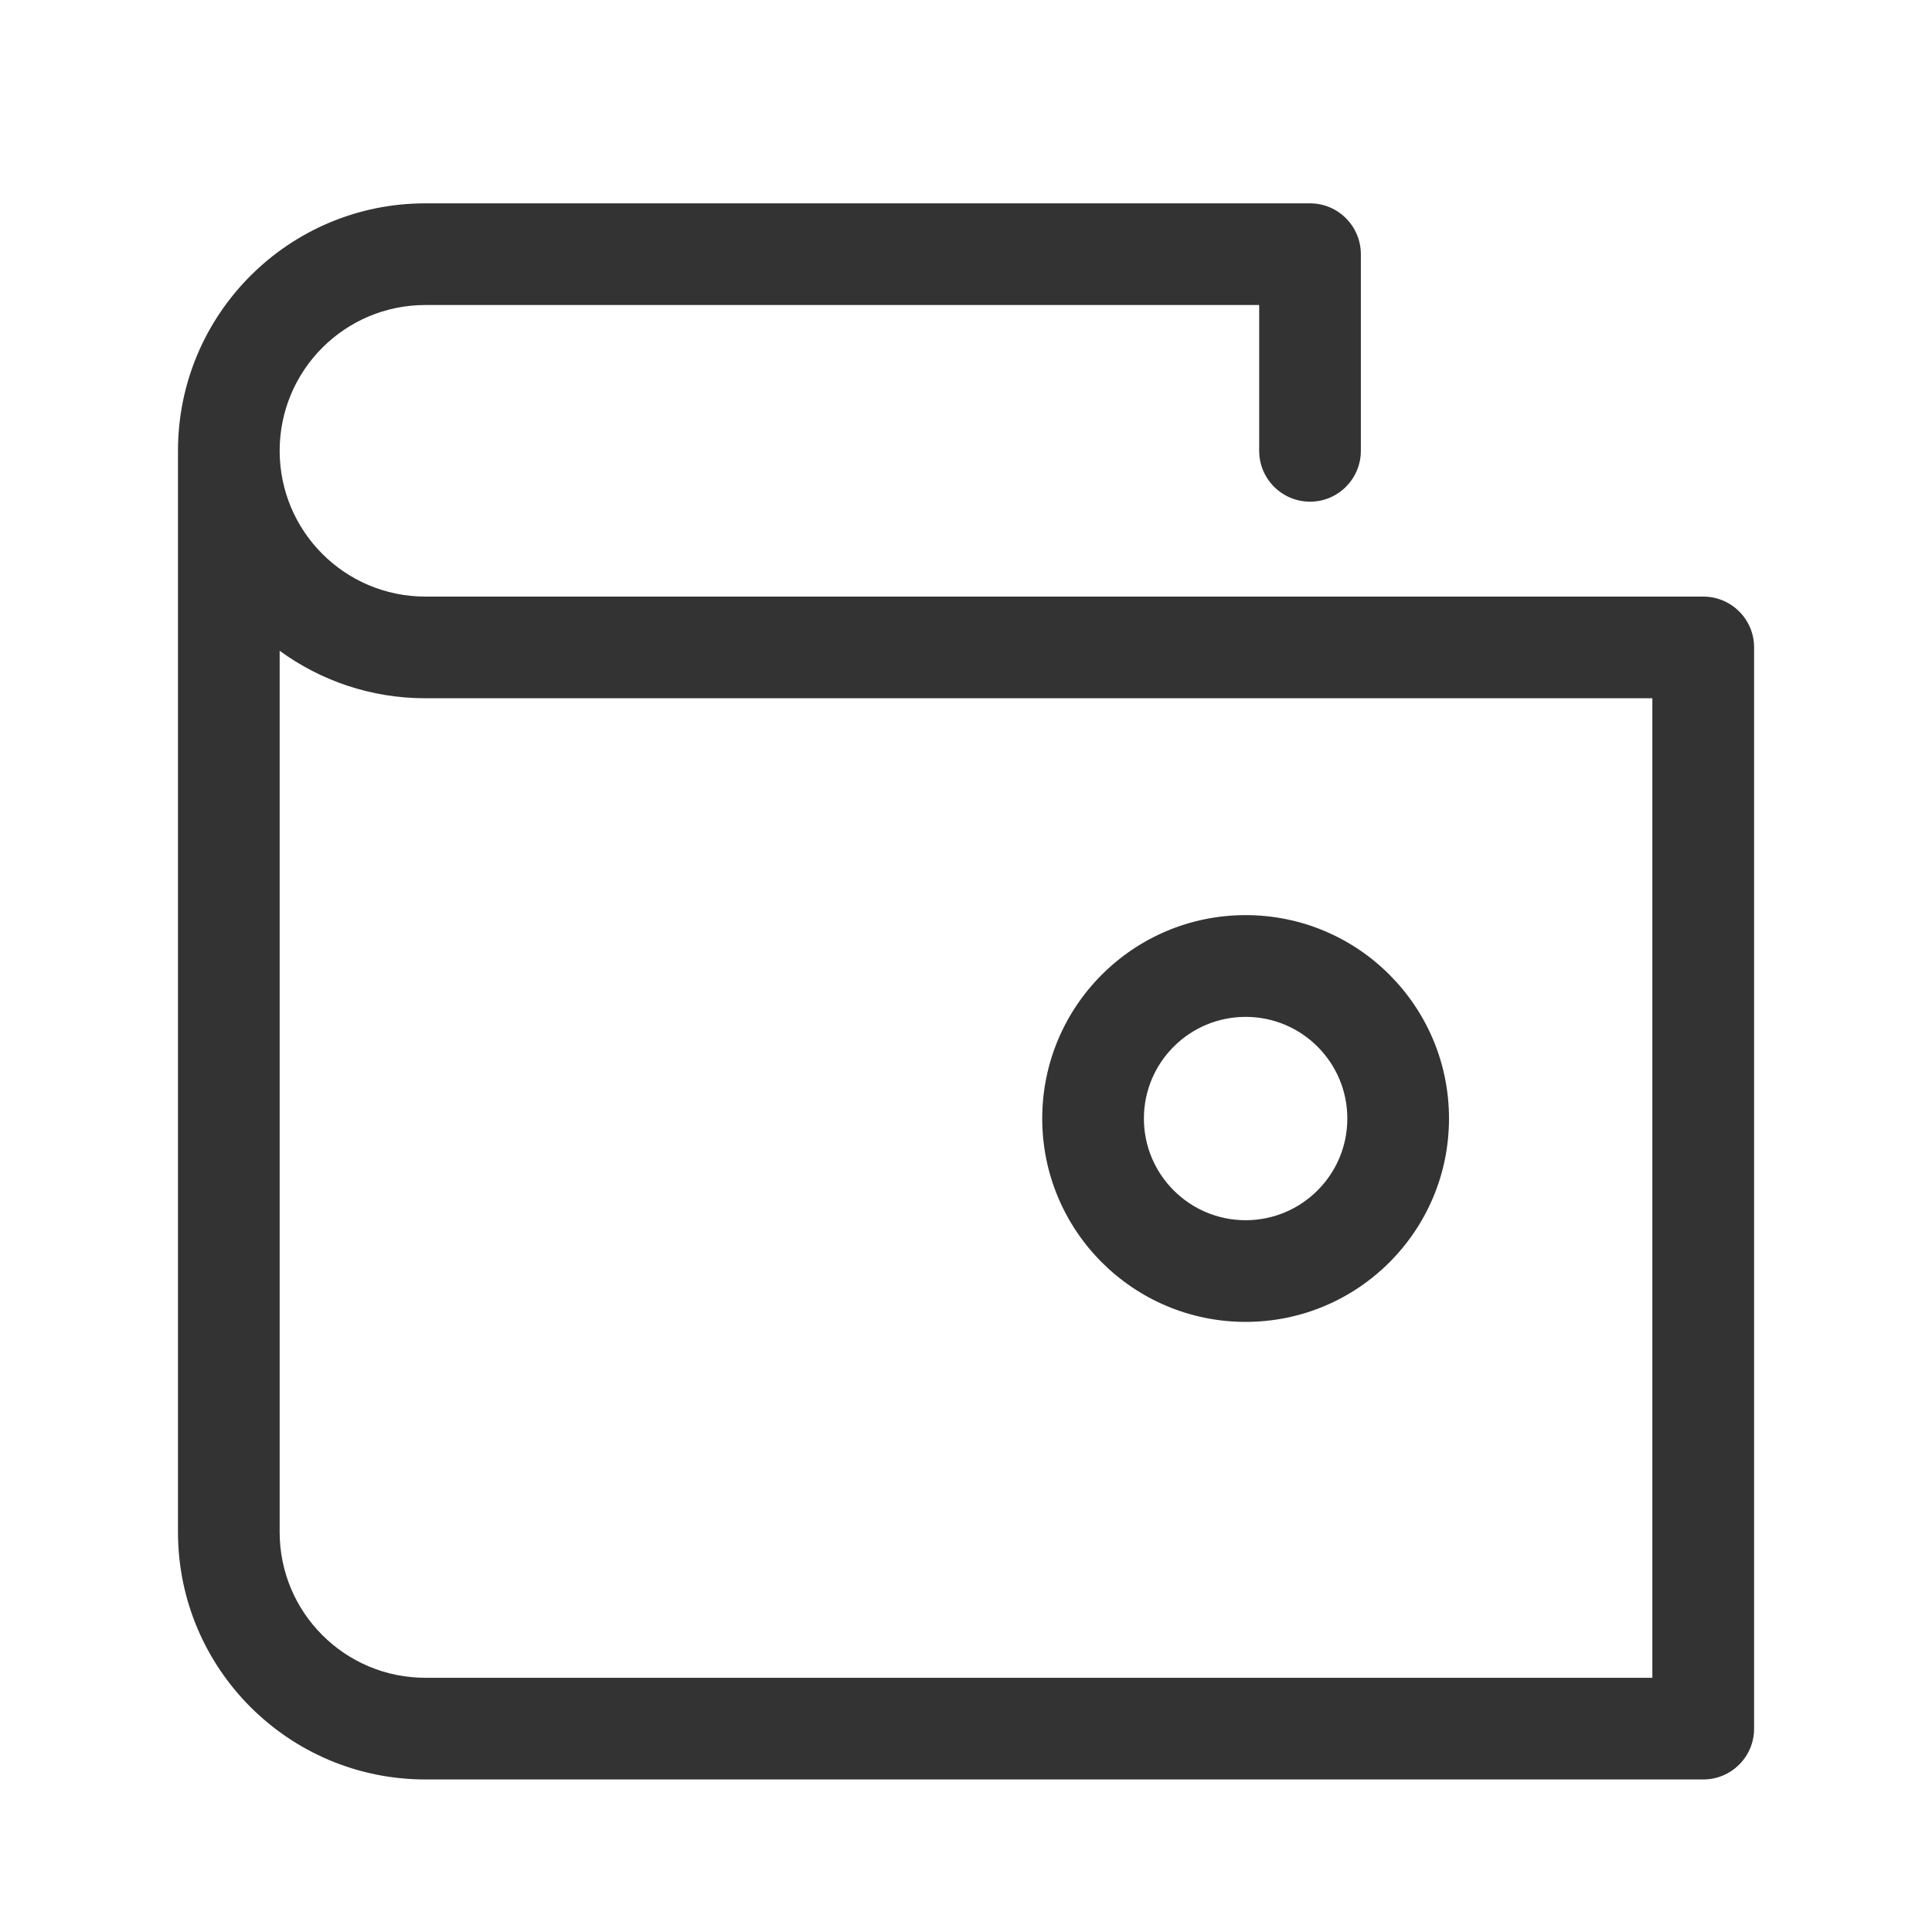
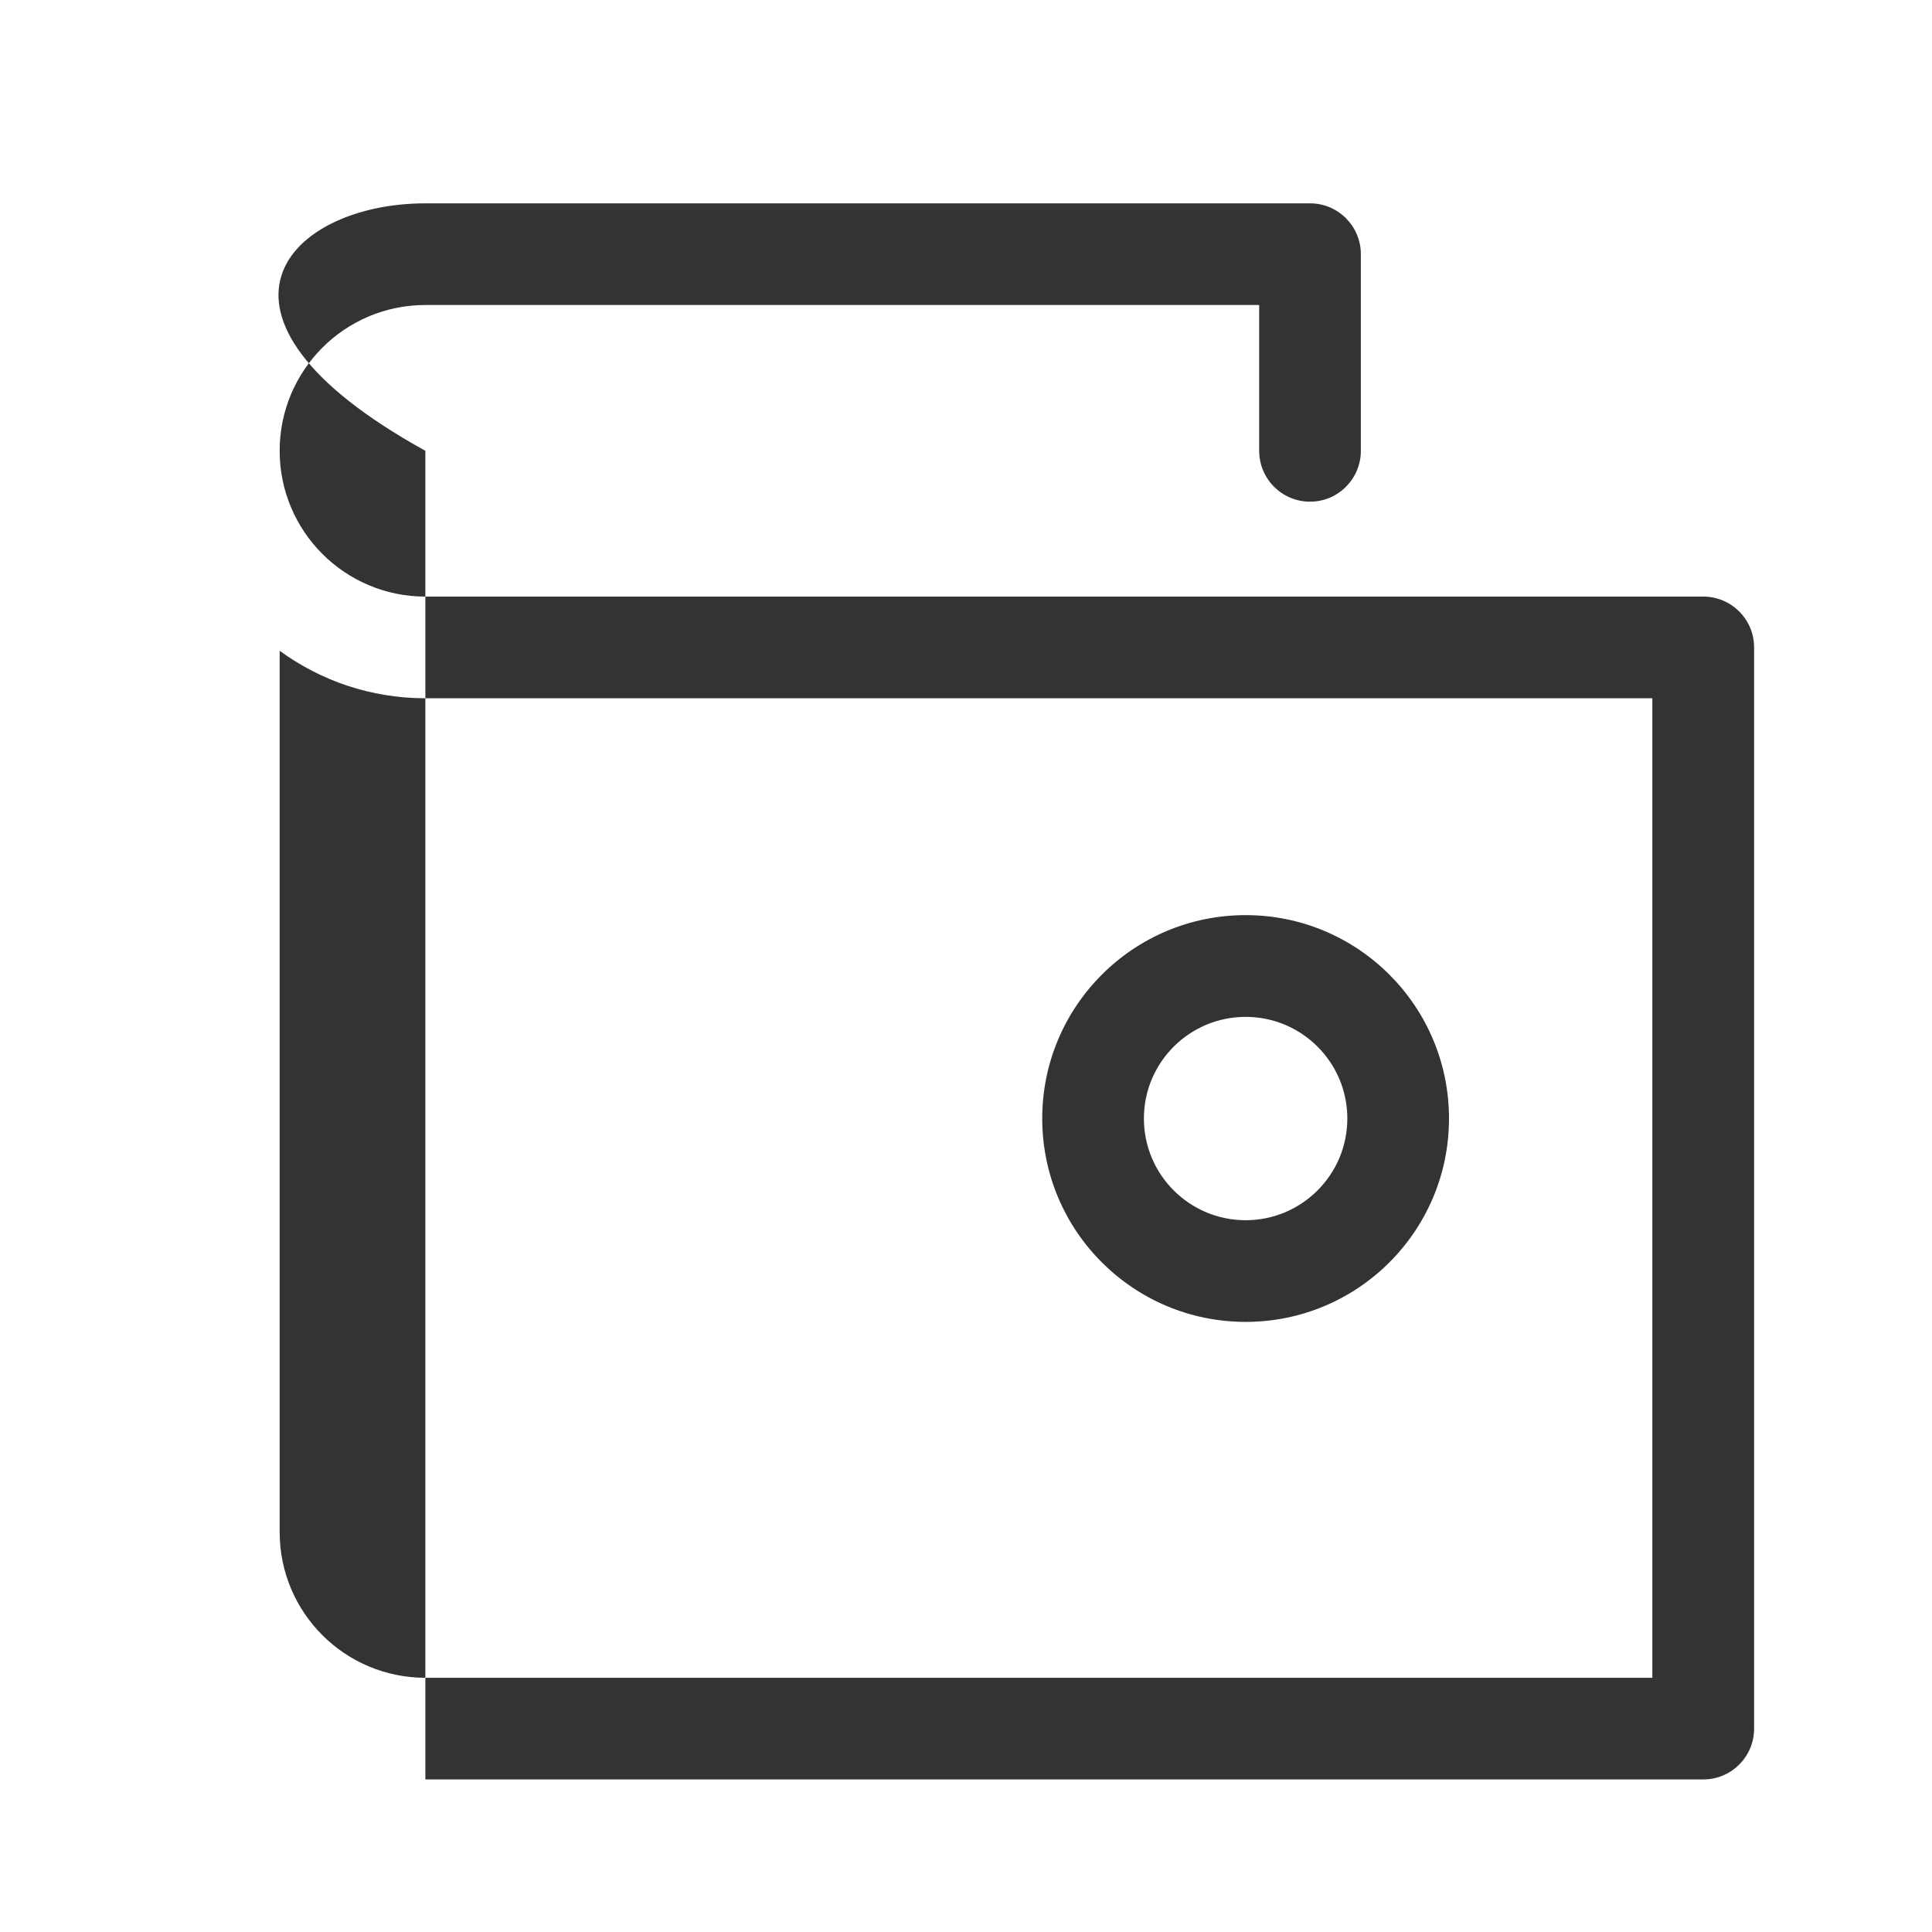
<svg xmlns="http://www.w3.org/2000/svg" width="24" height="24" viewBox="0 0 24 24" fill="none">
-   <path fill-rule="evenodd" clip-rule="evenodd" d="M15.642 3.789H5.284C4.284 3.789 3.474 4.6 3.474 5.6C3.474 6.6 4.284 7.411 5.284 7.411H21.158C21.507 7.411 21.79 7.693 21.79 8.042V21.474C21.79 21.823 21.507 22.105 21.158 22.105H5.284C3.587 22.105 2.211 20.729 2.211 19.032V5.6C2.211 3.902 3.587 2.526 5.284 2.526H16.274C16.622 2.526 16.905 2.809 16.905 3.158V5.6C16.905 5.949 16.622 6.232 16.274 6.232C15.925 6.232 15.642 5.949 15.642 5.6V3.789ZM3.474 19.032C3.474 20.032 4.284 20.842 5.284 20.842H20.526V8.674H5.284C4.607 8.674 3.982 8.455 3.474 8.084V19.032ZM15.474 16.421C14.078 16.421 12.947 15.29 12.947 13.895C12.947 12.499 14.078 11.368 15.474 11.368C16.869 11.368 18 12.499 18 13.895C18 15.29 16.869 16.421 15.474 16.421ZM15.474 15.158C16.171 15.158 16.737 14.592 16.737 13.895C16.737 13.197 16.171 12.632 15.474 12.632C14.776 12.632 14.21 13.197 14.21 13.895C14.21 14.592 14.776 15.158 15.474 15.158Z" fill="#333333" />
+   <path fill-rule="evenodd" clip-rule="evenodd" d="M15.642 3.789H5.284C4.284 3.789 3.474 4.6 3.474 5.6C3.474 6.6 4.284 7.411 5.284 7.411H21.158C21.507 7.411 21.79 7.693 21.79 8.042V21.474C21.79 21.823 21.507 22.105 21.158 22.105H5.284V5.6C2.211 3.902 3.587 2.526 5.284 2.526H16.274C16.622 2.526 16.905 2.809 16.905 3.158V5.6C16.905 5.949 16.622 6.232 16.274 6.232C15.925 6.232 15.642 5.949 15.642 5.6V3.789ZM3.474 19.032C3.474 20.032 4.284 20.842 5.284 20.842H20.526V8.674H5.284C4.607 8.674 3.982 8.455 3.474 8.084V19.032ZM15.474 16.421C14.078 16.421 12.947 15.29 12.947 13.895C12.947 12.499 14.078 11.368 15.474 11.368C16.869 11.368 18 12.499 18 13.895C18 15.29 16.869 16.421 15.474 16.421ZM15.474 15.158C16.171 15.158 16.737 14.592 16.737 13.895C16.737 13.197 16.171 12.632 15.474 12.632C14.776 12.632 14.21 13.197 14.21 13.895C14.21 14.592 14.776 15.158 15.474 15.158Z" fill="#333333" />
</svg>